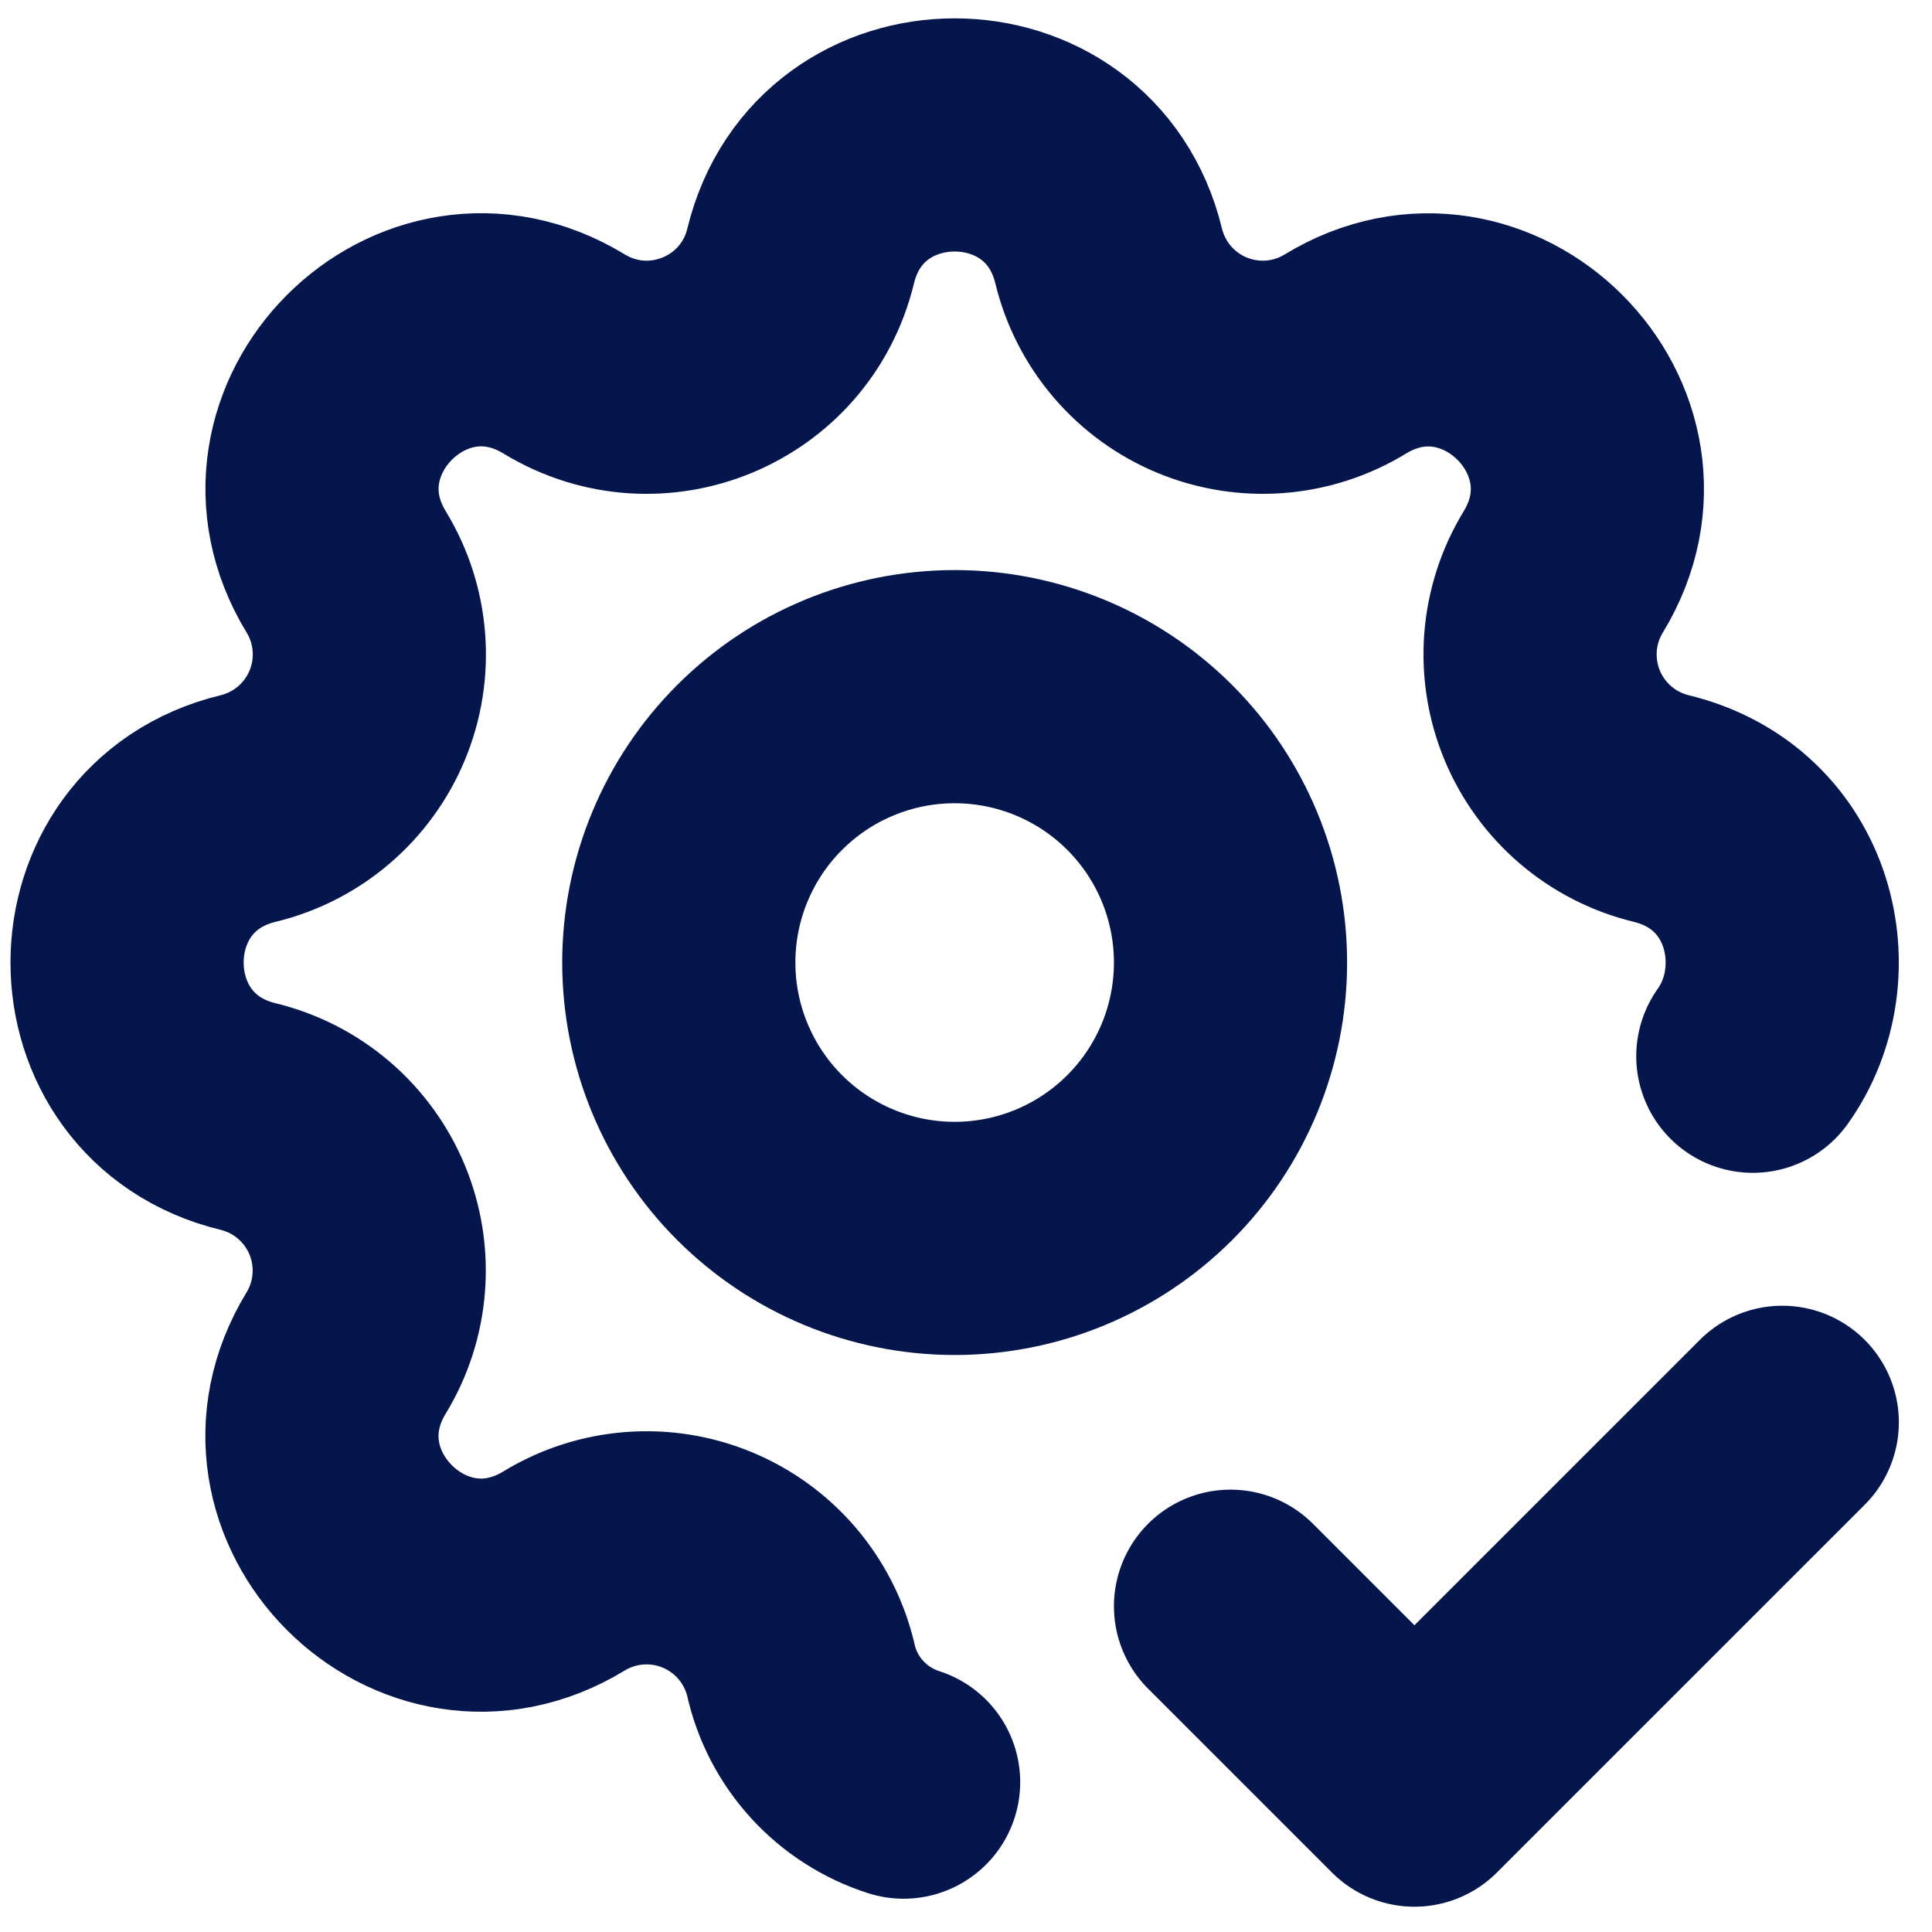
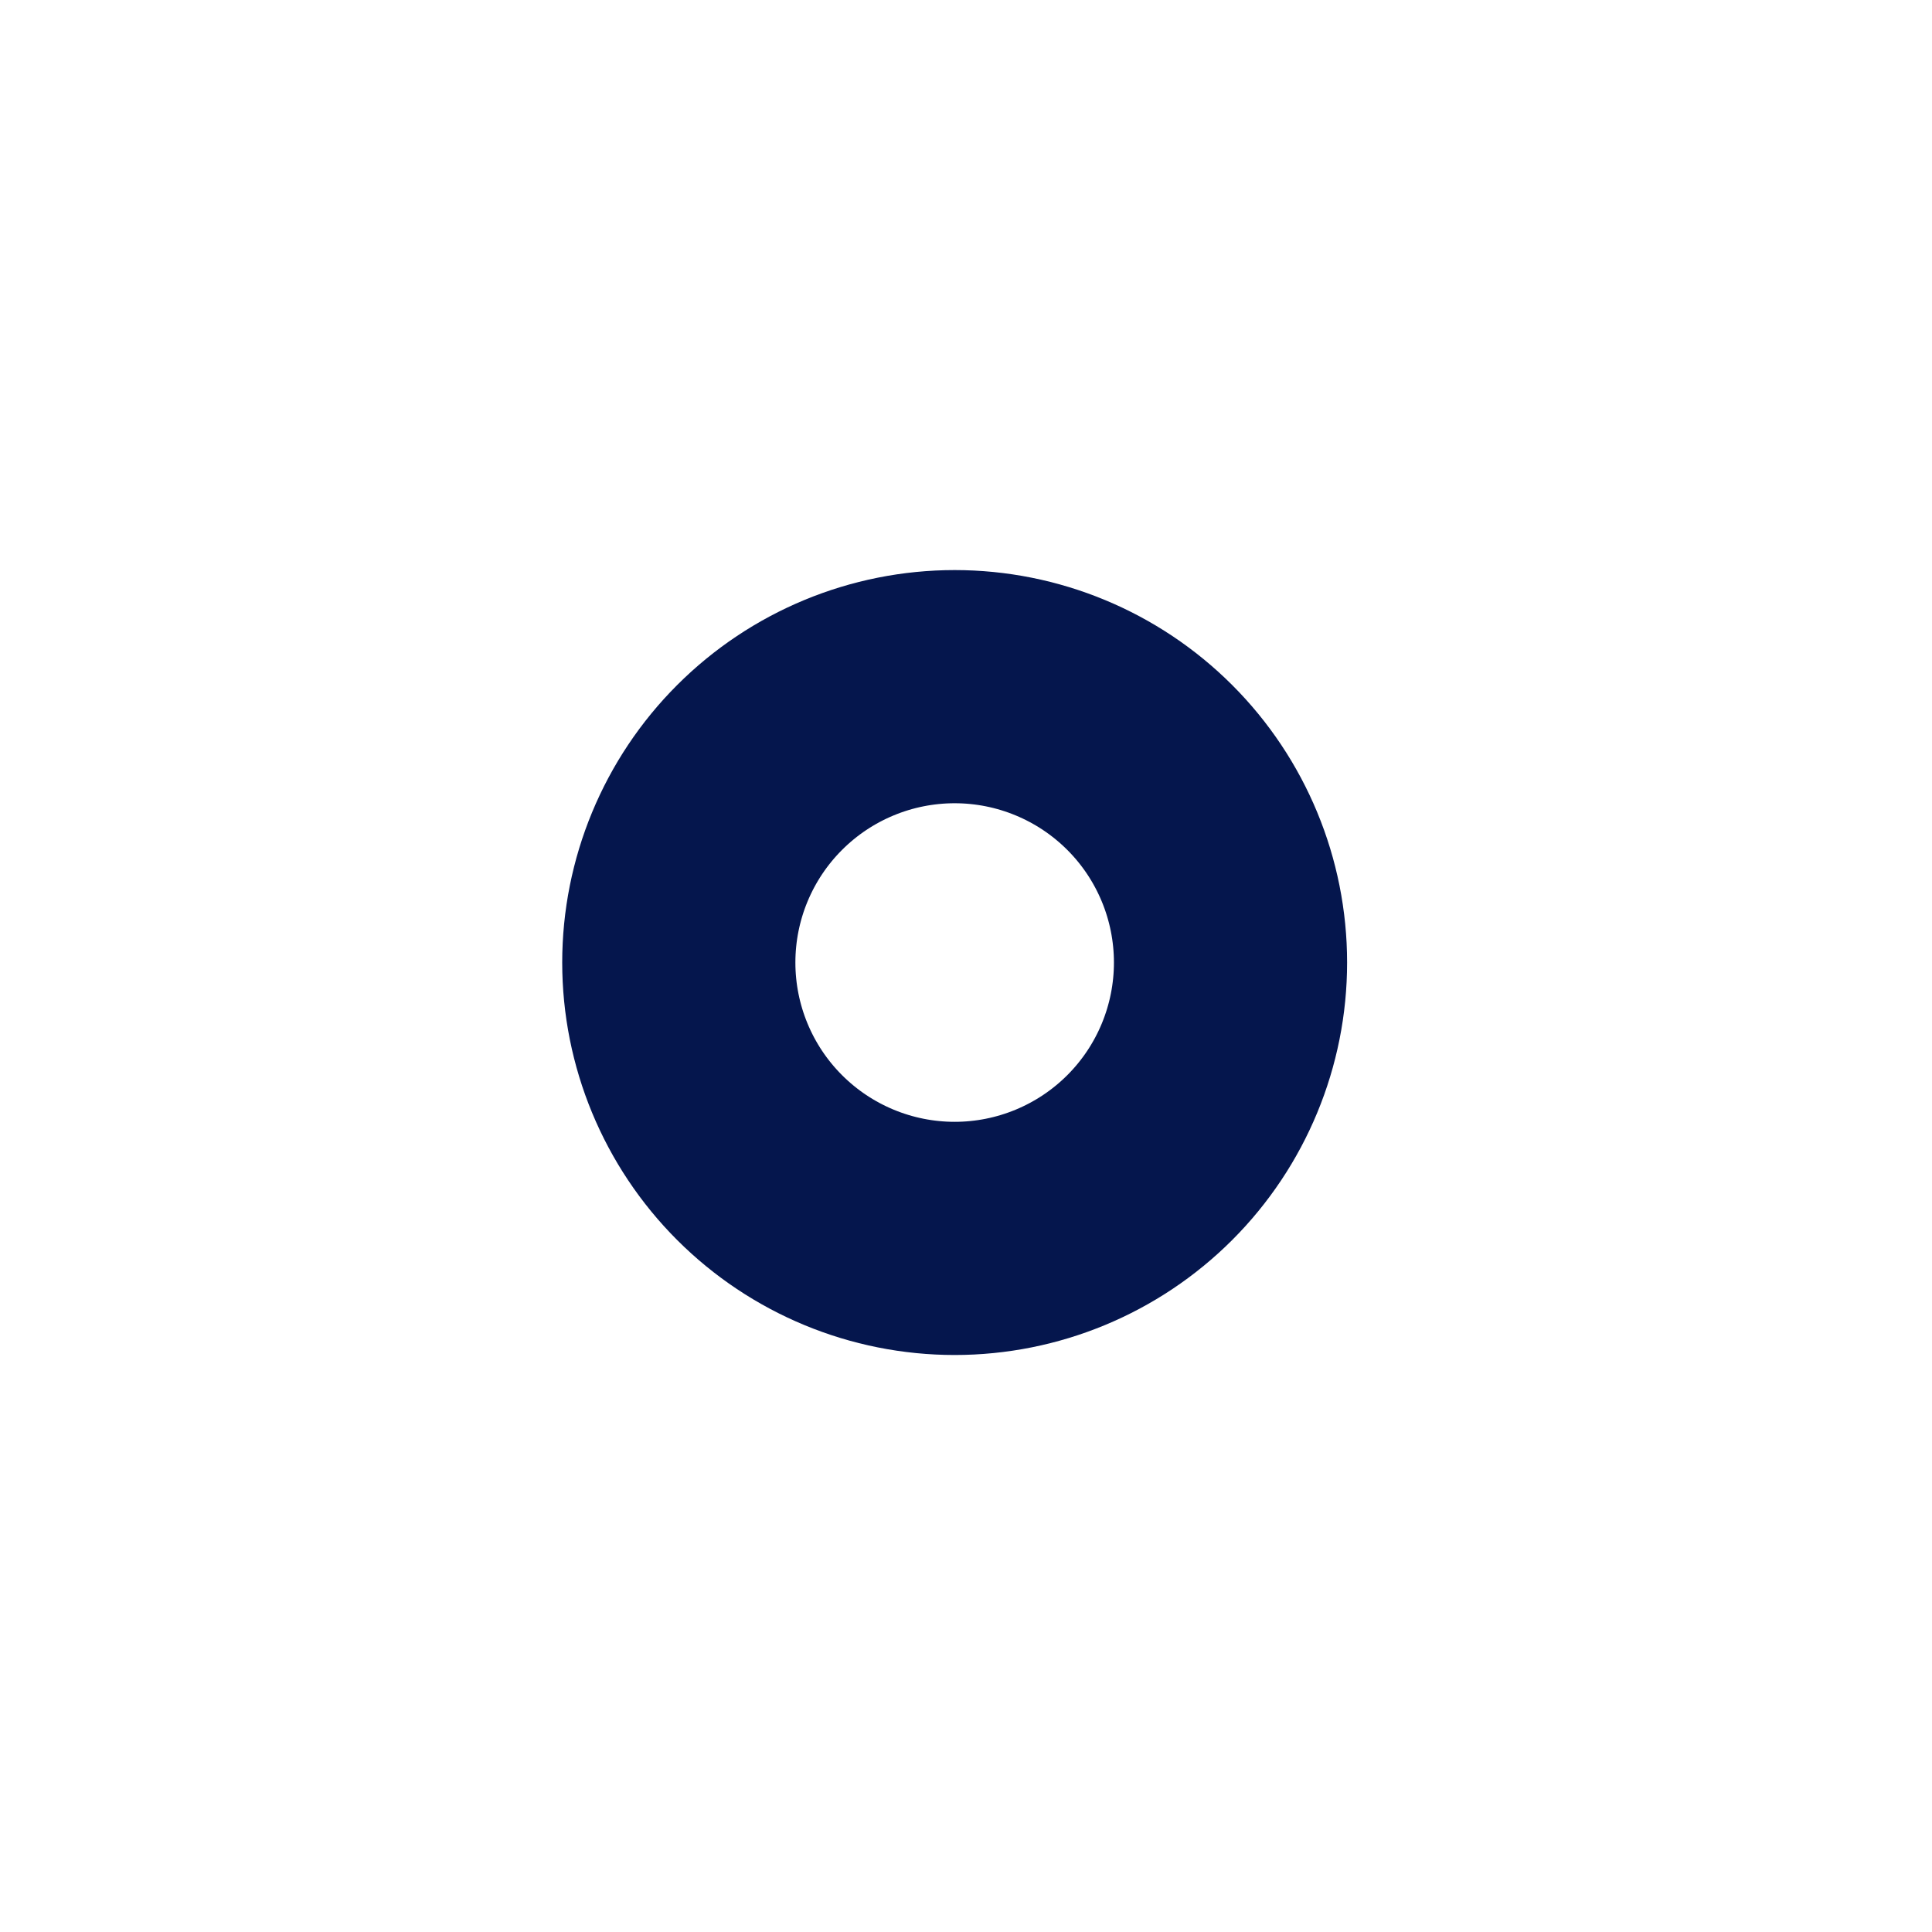
<svg xmlns="http://www.w3.org/2000/svg" width="58" height="58" viewBox="0 0 58 58" fill="none">
-   <path d="M27.127 53.501C26.36 53.255 25.67 52.813 25.127 52.217C24.584 51.621 24.208 50.893 24.036 50.105C23.859 49.377 23.513 48.701 23.026 48.131C22.539 47.562 21.924 47.116 21.232 46.829C20.54 46.542 19.789 46.423 19.042 46.481C18.295 46.539 17.572 46.772 16.933 47.162C12.673 49.757 7.795 44.882 10.39 40.62C10.78 39.98 11.013 39.258 11.07 38.511C11.128 37.765 11.009 37.015 10.723 36.323C10.436 35.632 9.991 35.017 9.422 34.53C8.853 34.043 8.178 33.697 7.45 33.52C2.603 32.344 2.603 25.448 7.45 24.272C8.178 24.095 8.855 23.75 9.424 23.262C9.993 22.775 10.439 22.16 10.726 21.468C11.013 20.776 11.132 20.026 11.074 19.279C11.017 18.532 10.783 17.809 10.393 17.169C7.798 12.909 12.673 8.031 16.935 10.626C19.696 12.305 23.274 10.82 24.036 7.686C25.212 2.839 32.108 2.839 33.283 7.686C33.46 8.415 33.806 9.091 34.293 9.66C34.78 10.229 35.395 10.676 36.087 10.963C36.779 11.249 37.53 11.369 38.277 11.311C39.024 11.253 39.747 11.019 40.386 10.629C44.646 8.034 49.524 12.909 46.929 17.172C46.539 17.811 46.306 18.534 46.248 19.28C46.191 20.027 46.31 20.776 46.596 21.468C46.883 22.16 47.328 22.774 47.897 23.262C48.466 23.749 49.141 24.095 49.869 24.272C53.485 25.15 54.404 29.213 52.621 31.709M36.941 48.22L42.462 53.741L53.505 42.699" stroke="#05164D" stroke-width="7" stroke-linecap="round" stroke-linejoin="round" />
  <path d="M20.378 28.896C20.378 31.092 21.25 33.199 22.804 34.752C24.357 36.305 26.463 37.178 28.66 37.178C30.856 37.178 32.962 36.305 34.516 34.752C36.069 33.199 36.941 31.092 36.941 28.896C36.941 26.699 36.069 24.593 34.516 23.04C32.962 21.487 30.856 20.614 28.66 20.614C26.463 20.614 24.357 21.487 22.804 23.04C21.25 24.593 20.378 26.699 20.378 28.896Z" stroke="#05164D" stroke-width="7" stroke-linecap="round" stroke-linejoin="round" />
</svg>